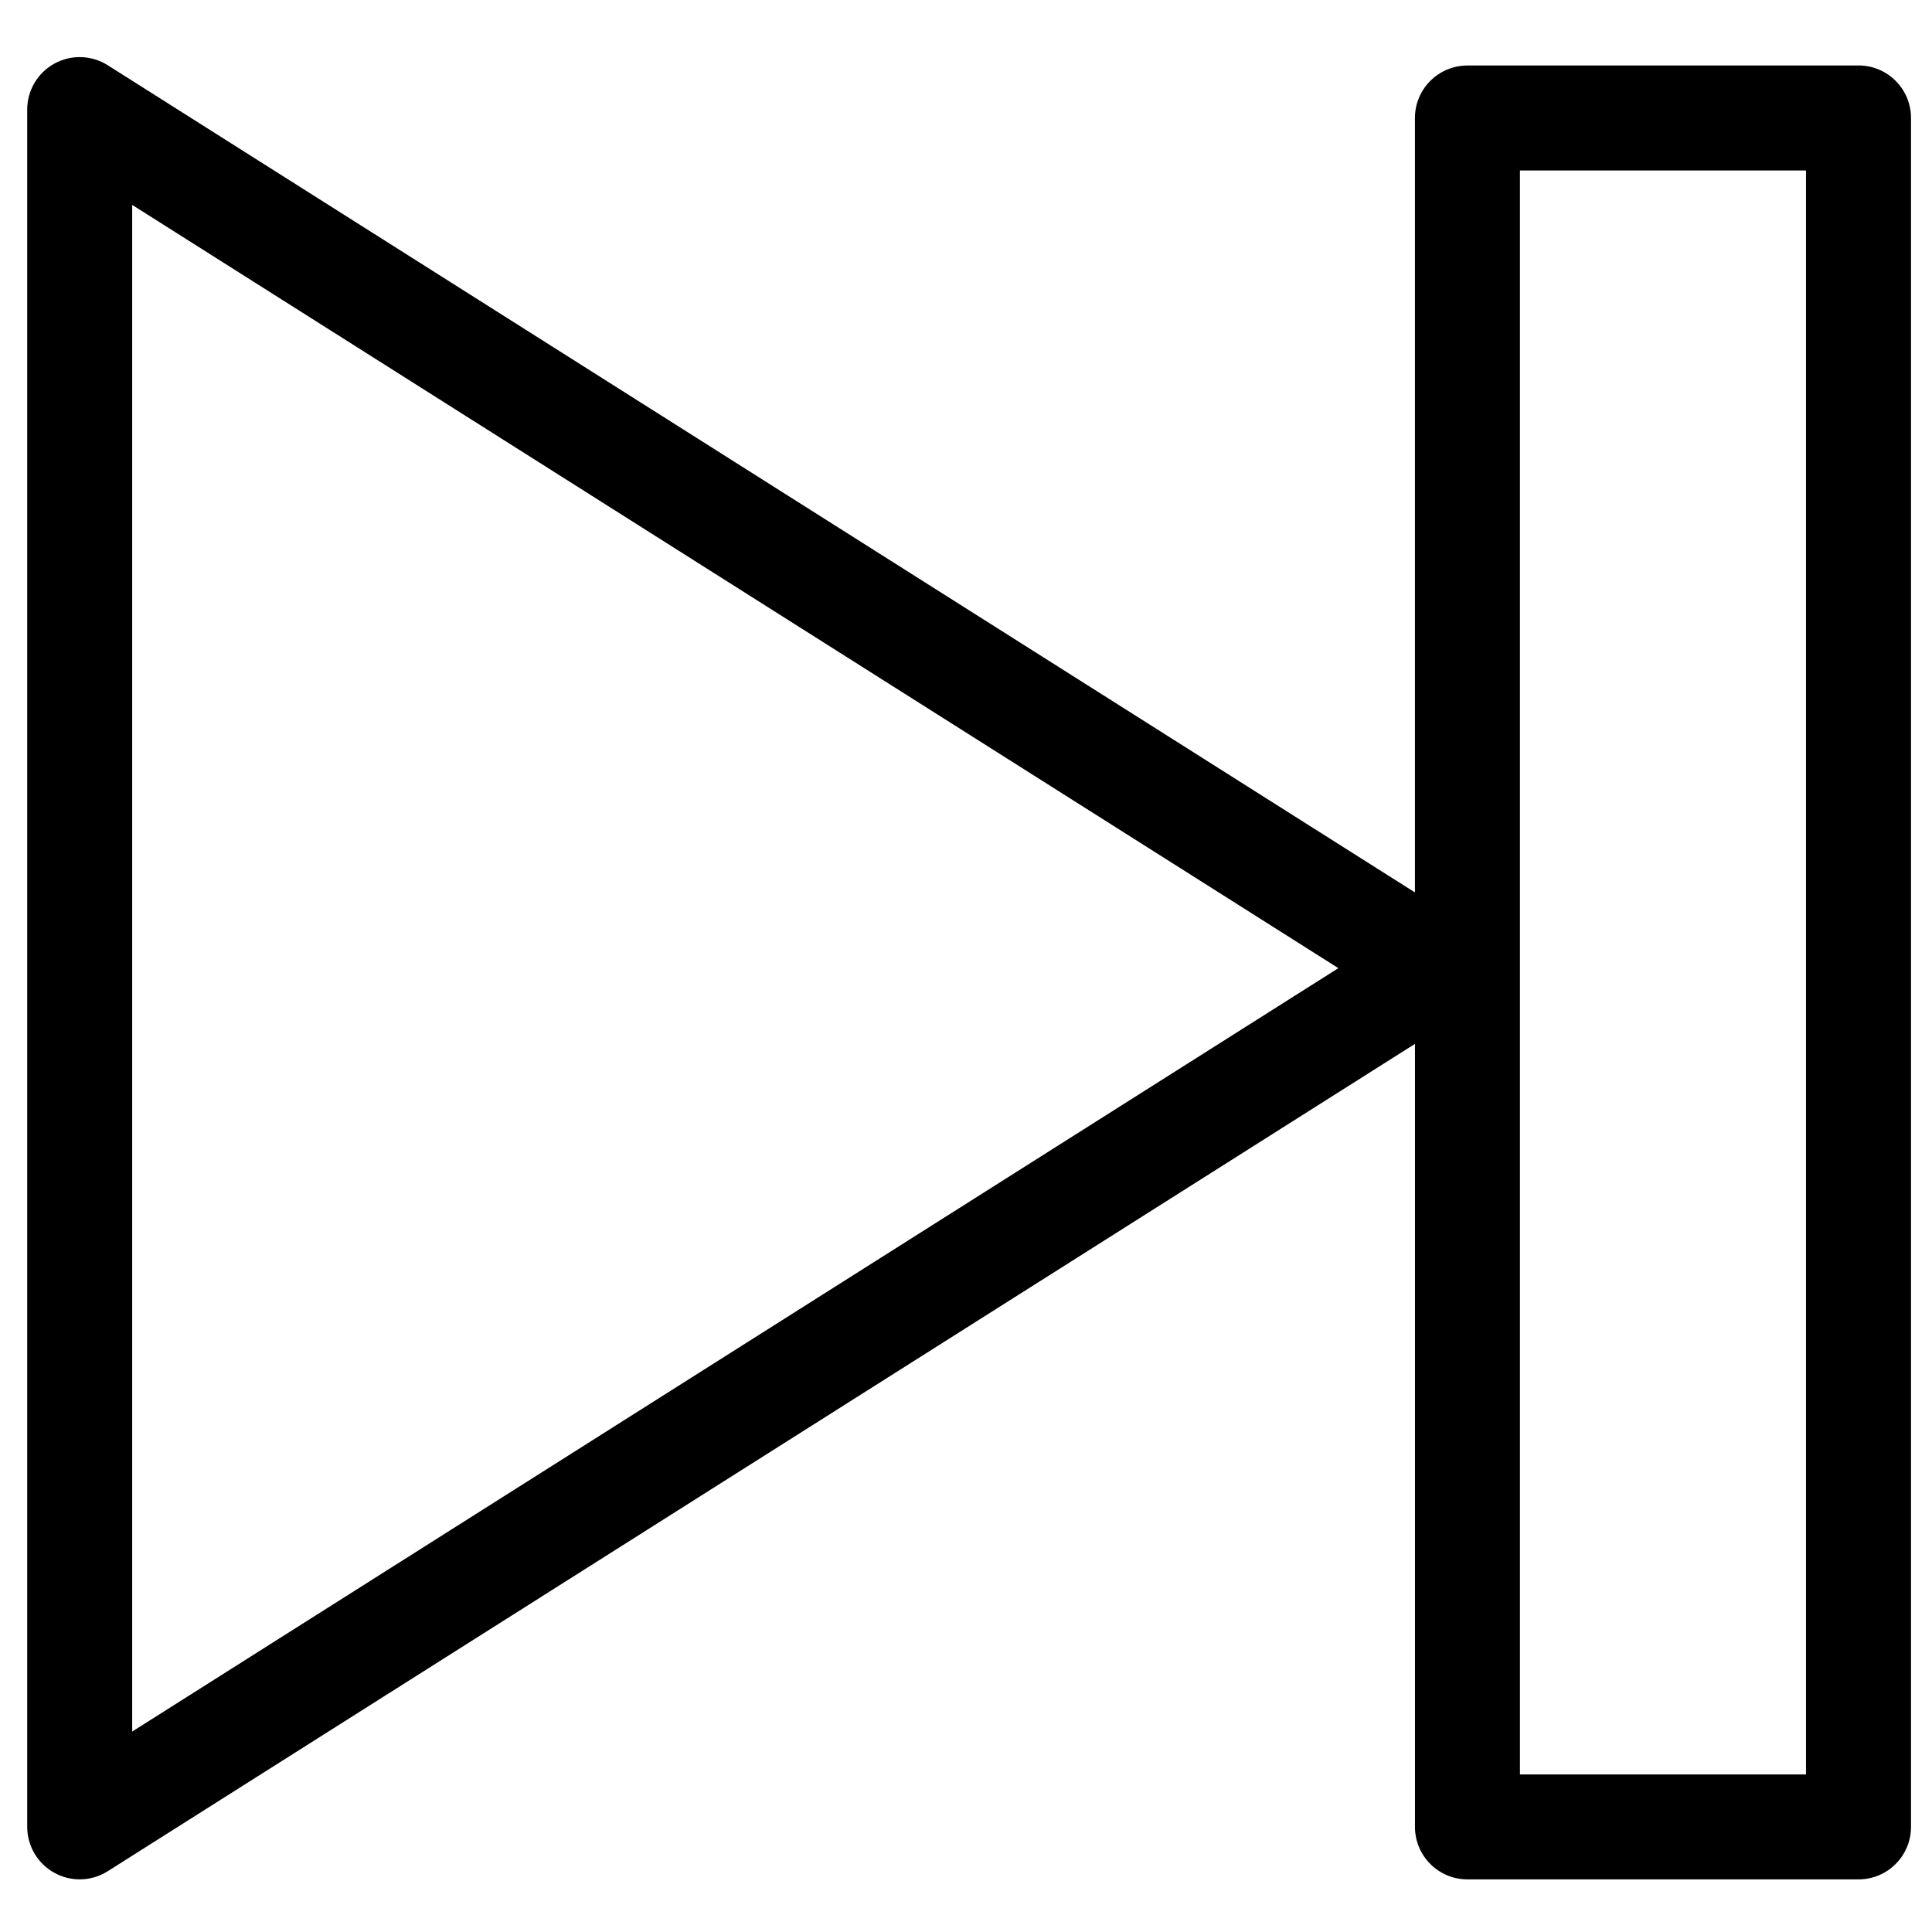
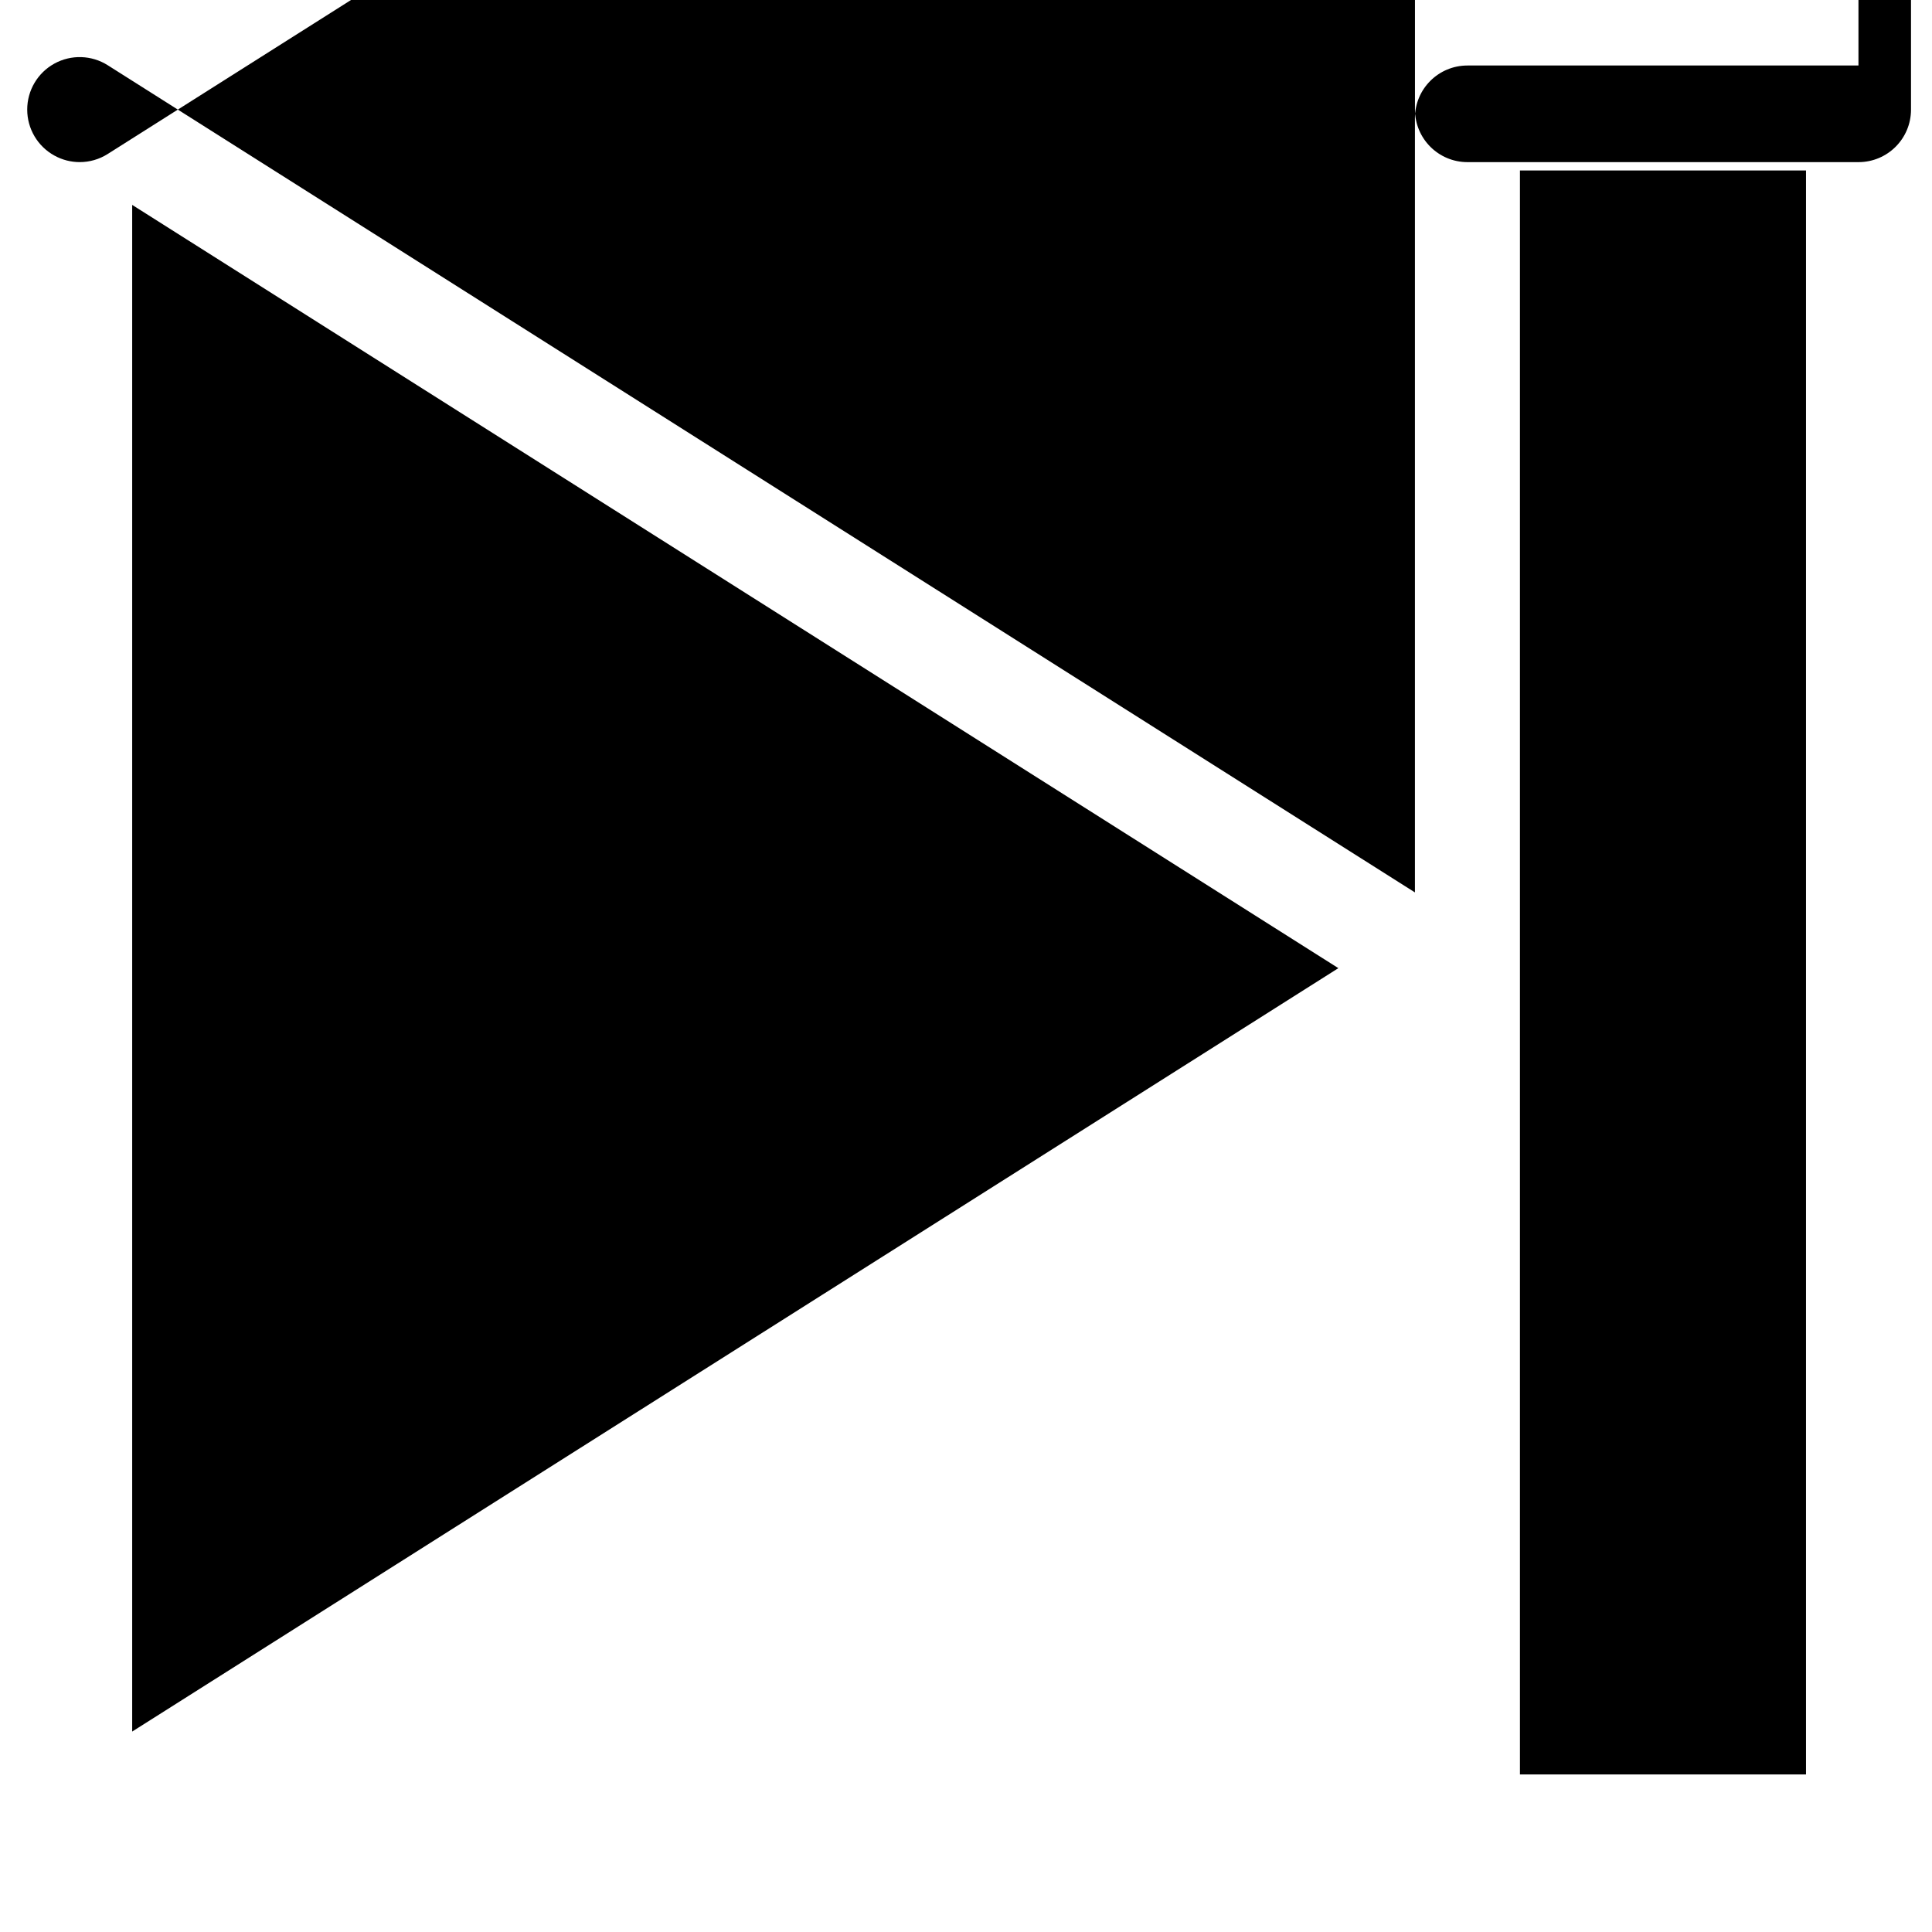
<svg xmlns="http://www.w3.org/2000/svg" fill="#000000" width="800px" height="800px" version="1.1" viewBox="144 144 512 512">
-   <path d="m636.51 161.36h-103.62c-7.691 0-13.918 6.227-13.918 13.918v205.22l-346.42-219.21c-4.281-2.711-9.699-2.879-14.145-0.434-4.445 2.449-7.195 7.117-7.195 12.188v455.09c0 5.07 2.758 9.742 7.203 12.184 2.086 1.156 4.402 1.734 6.703 1.734 2.598 0 5.184-0.727 7.441-2.164l346.42-219.25v207.5c0 7.691 6.227 13.918 13.918 13.918h103.62c7.691 0 13.918-6.227 13.918-13.918v-452.88c-0.004-7.688-6.234-13.914-13.918-13.914zm-457.48 441.52v-404.58l319.65 202.27zm443.58 11.363h-75.809v-425.07h75.809z" />
+   <path d="m636.51 161.36h-103.62c-7.691 0-13.918 6.227-13.918 13.918v205.22l-346.42-219.21c-4.281-2.711-9.699-2.879-14.145-0.434-4.445 2.449-7.195 7.117-7.195 12.188c0 5.07 2.758 9.742 7.203 12.184 2.086 1.156 4.402 1.734 6.703 1.734 2.598 0 5.184-0.727 7.441-2.164l346.42-219.25v207.5c0 7.691 6.227 13.918 13.918 13.918h103.62c7.691 0 13.918-6.227 13.918-13.918v-452.88c-0.004-7.688-6.234-13.914-13.918-13.914zm-457.48 441.52v-404.58l319.65 202.27zm443.58 11.363h-75.809v-425.07h75.809z" />
</svg>